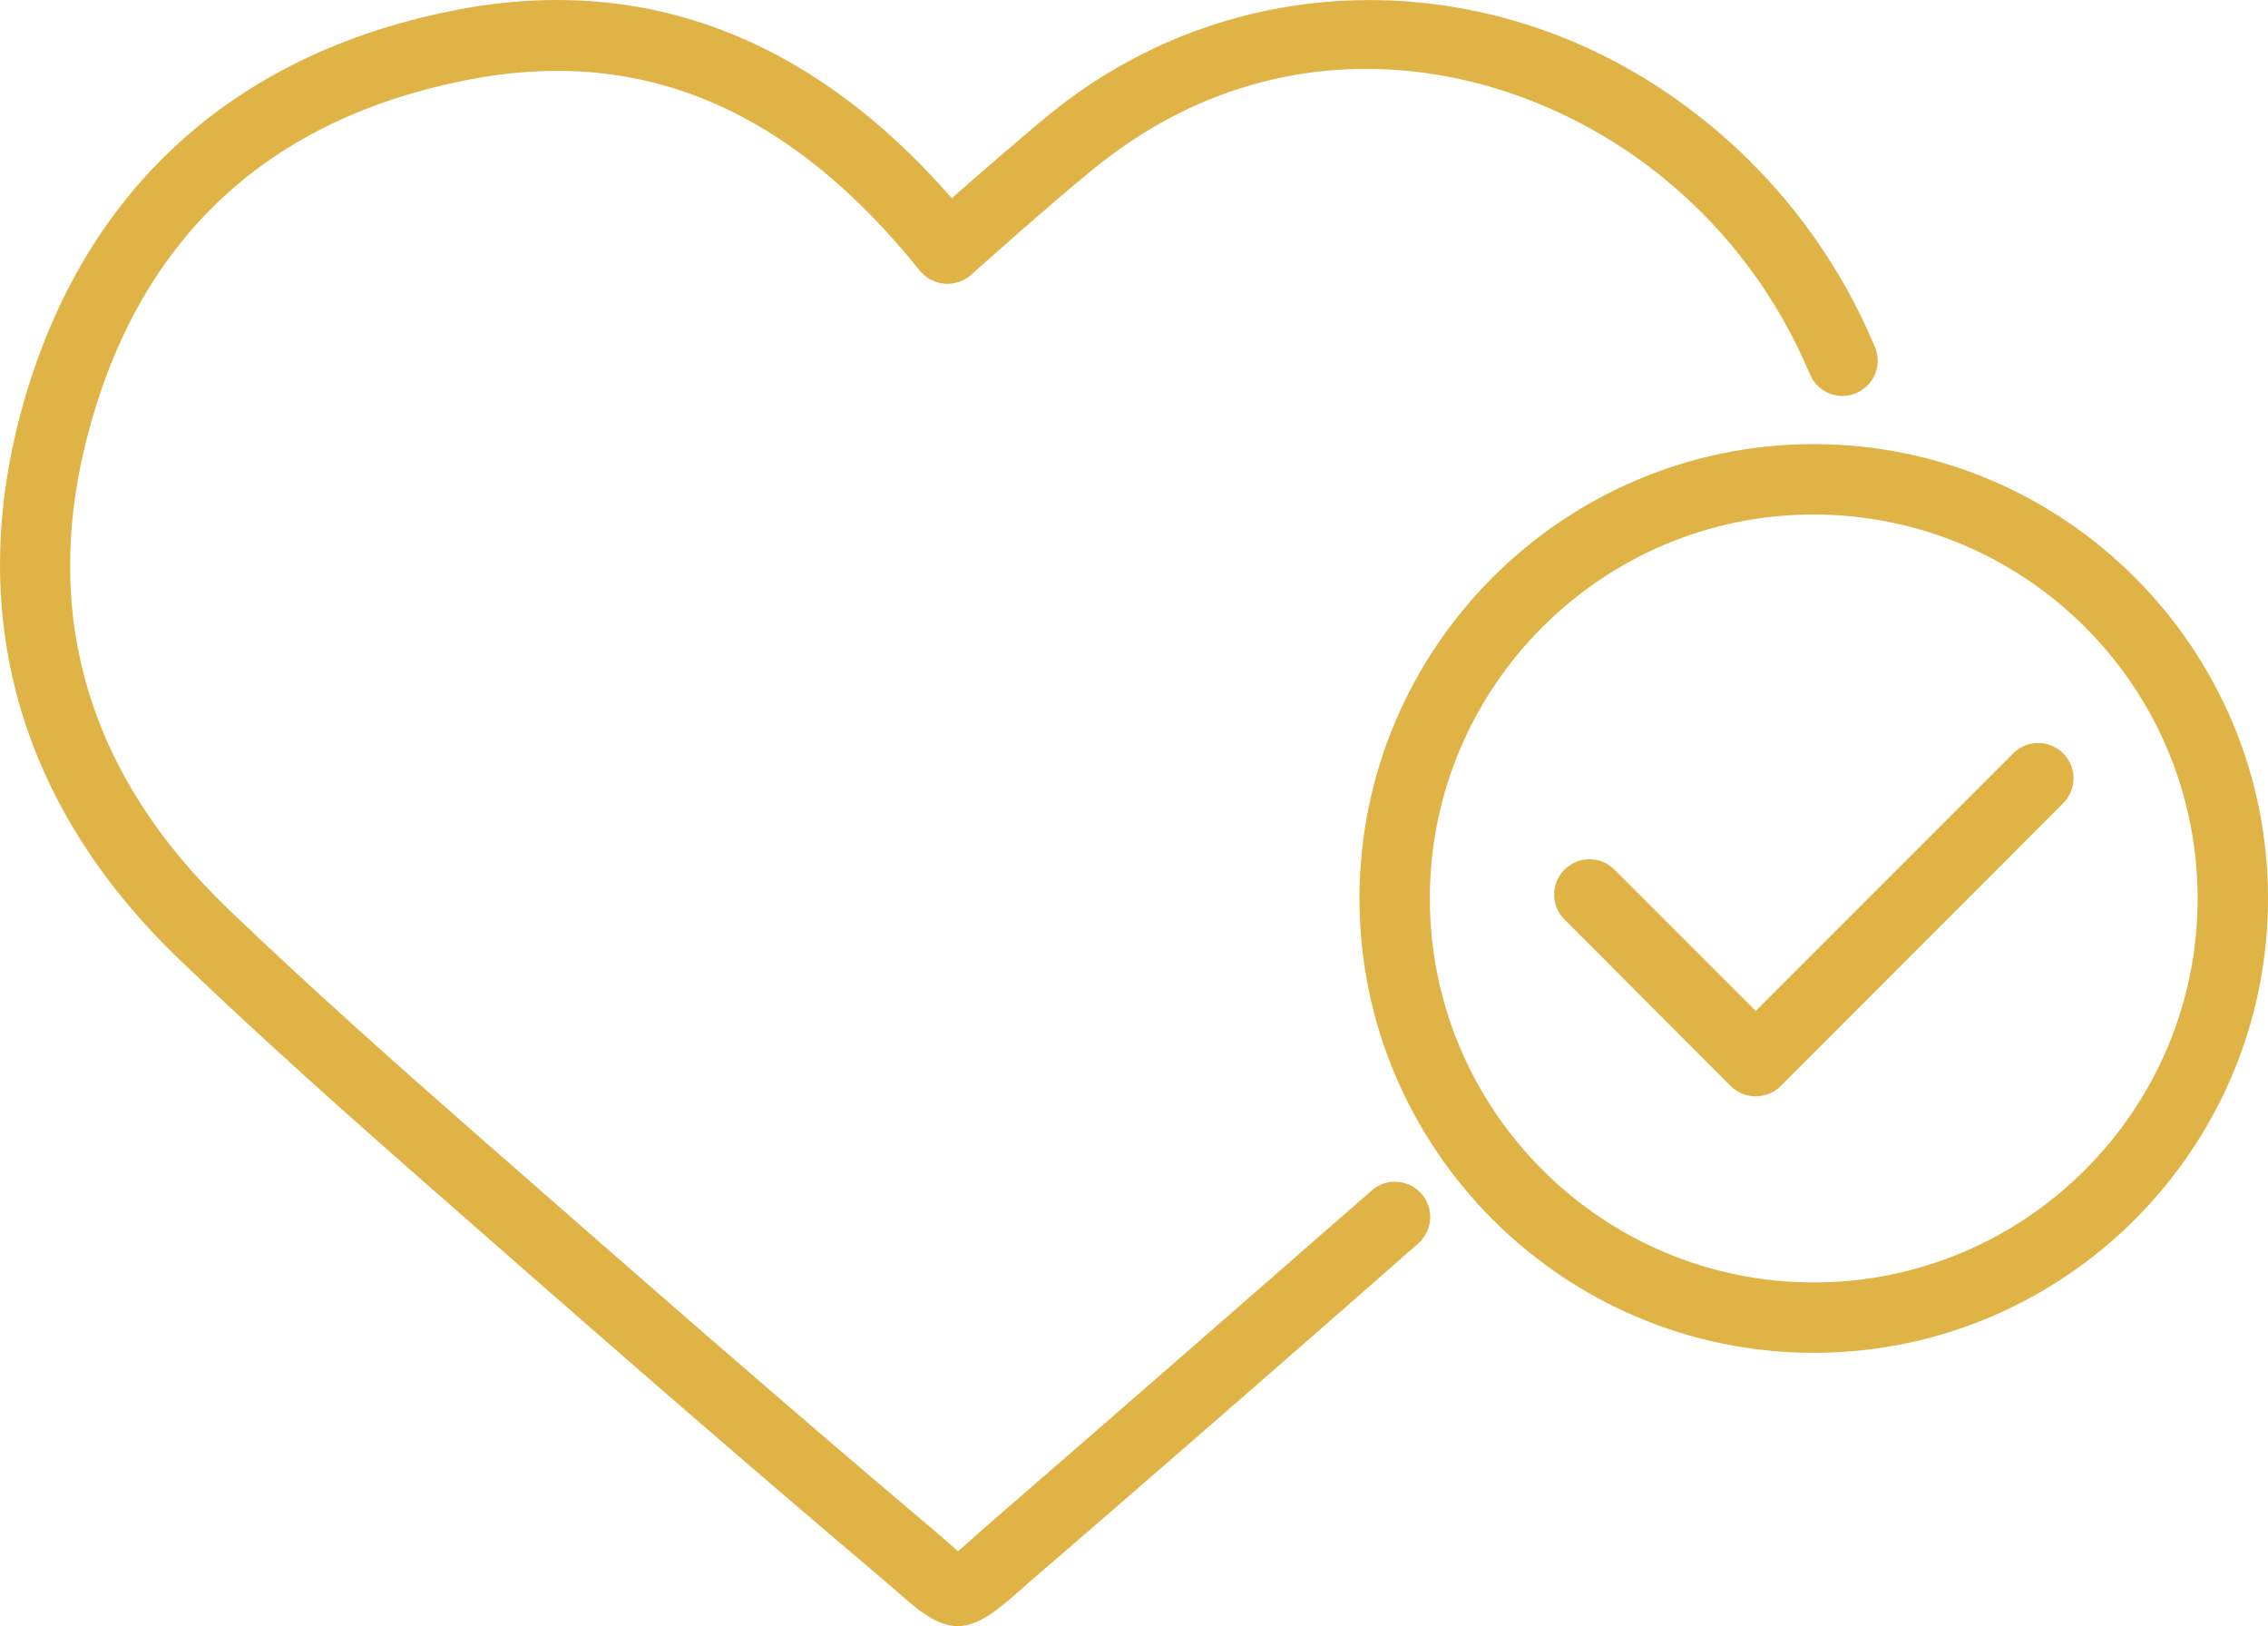
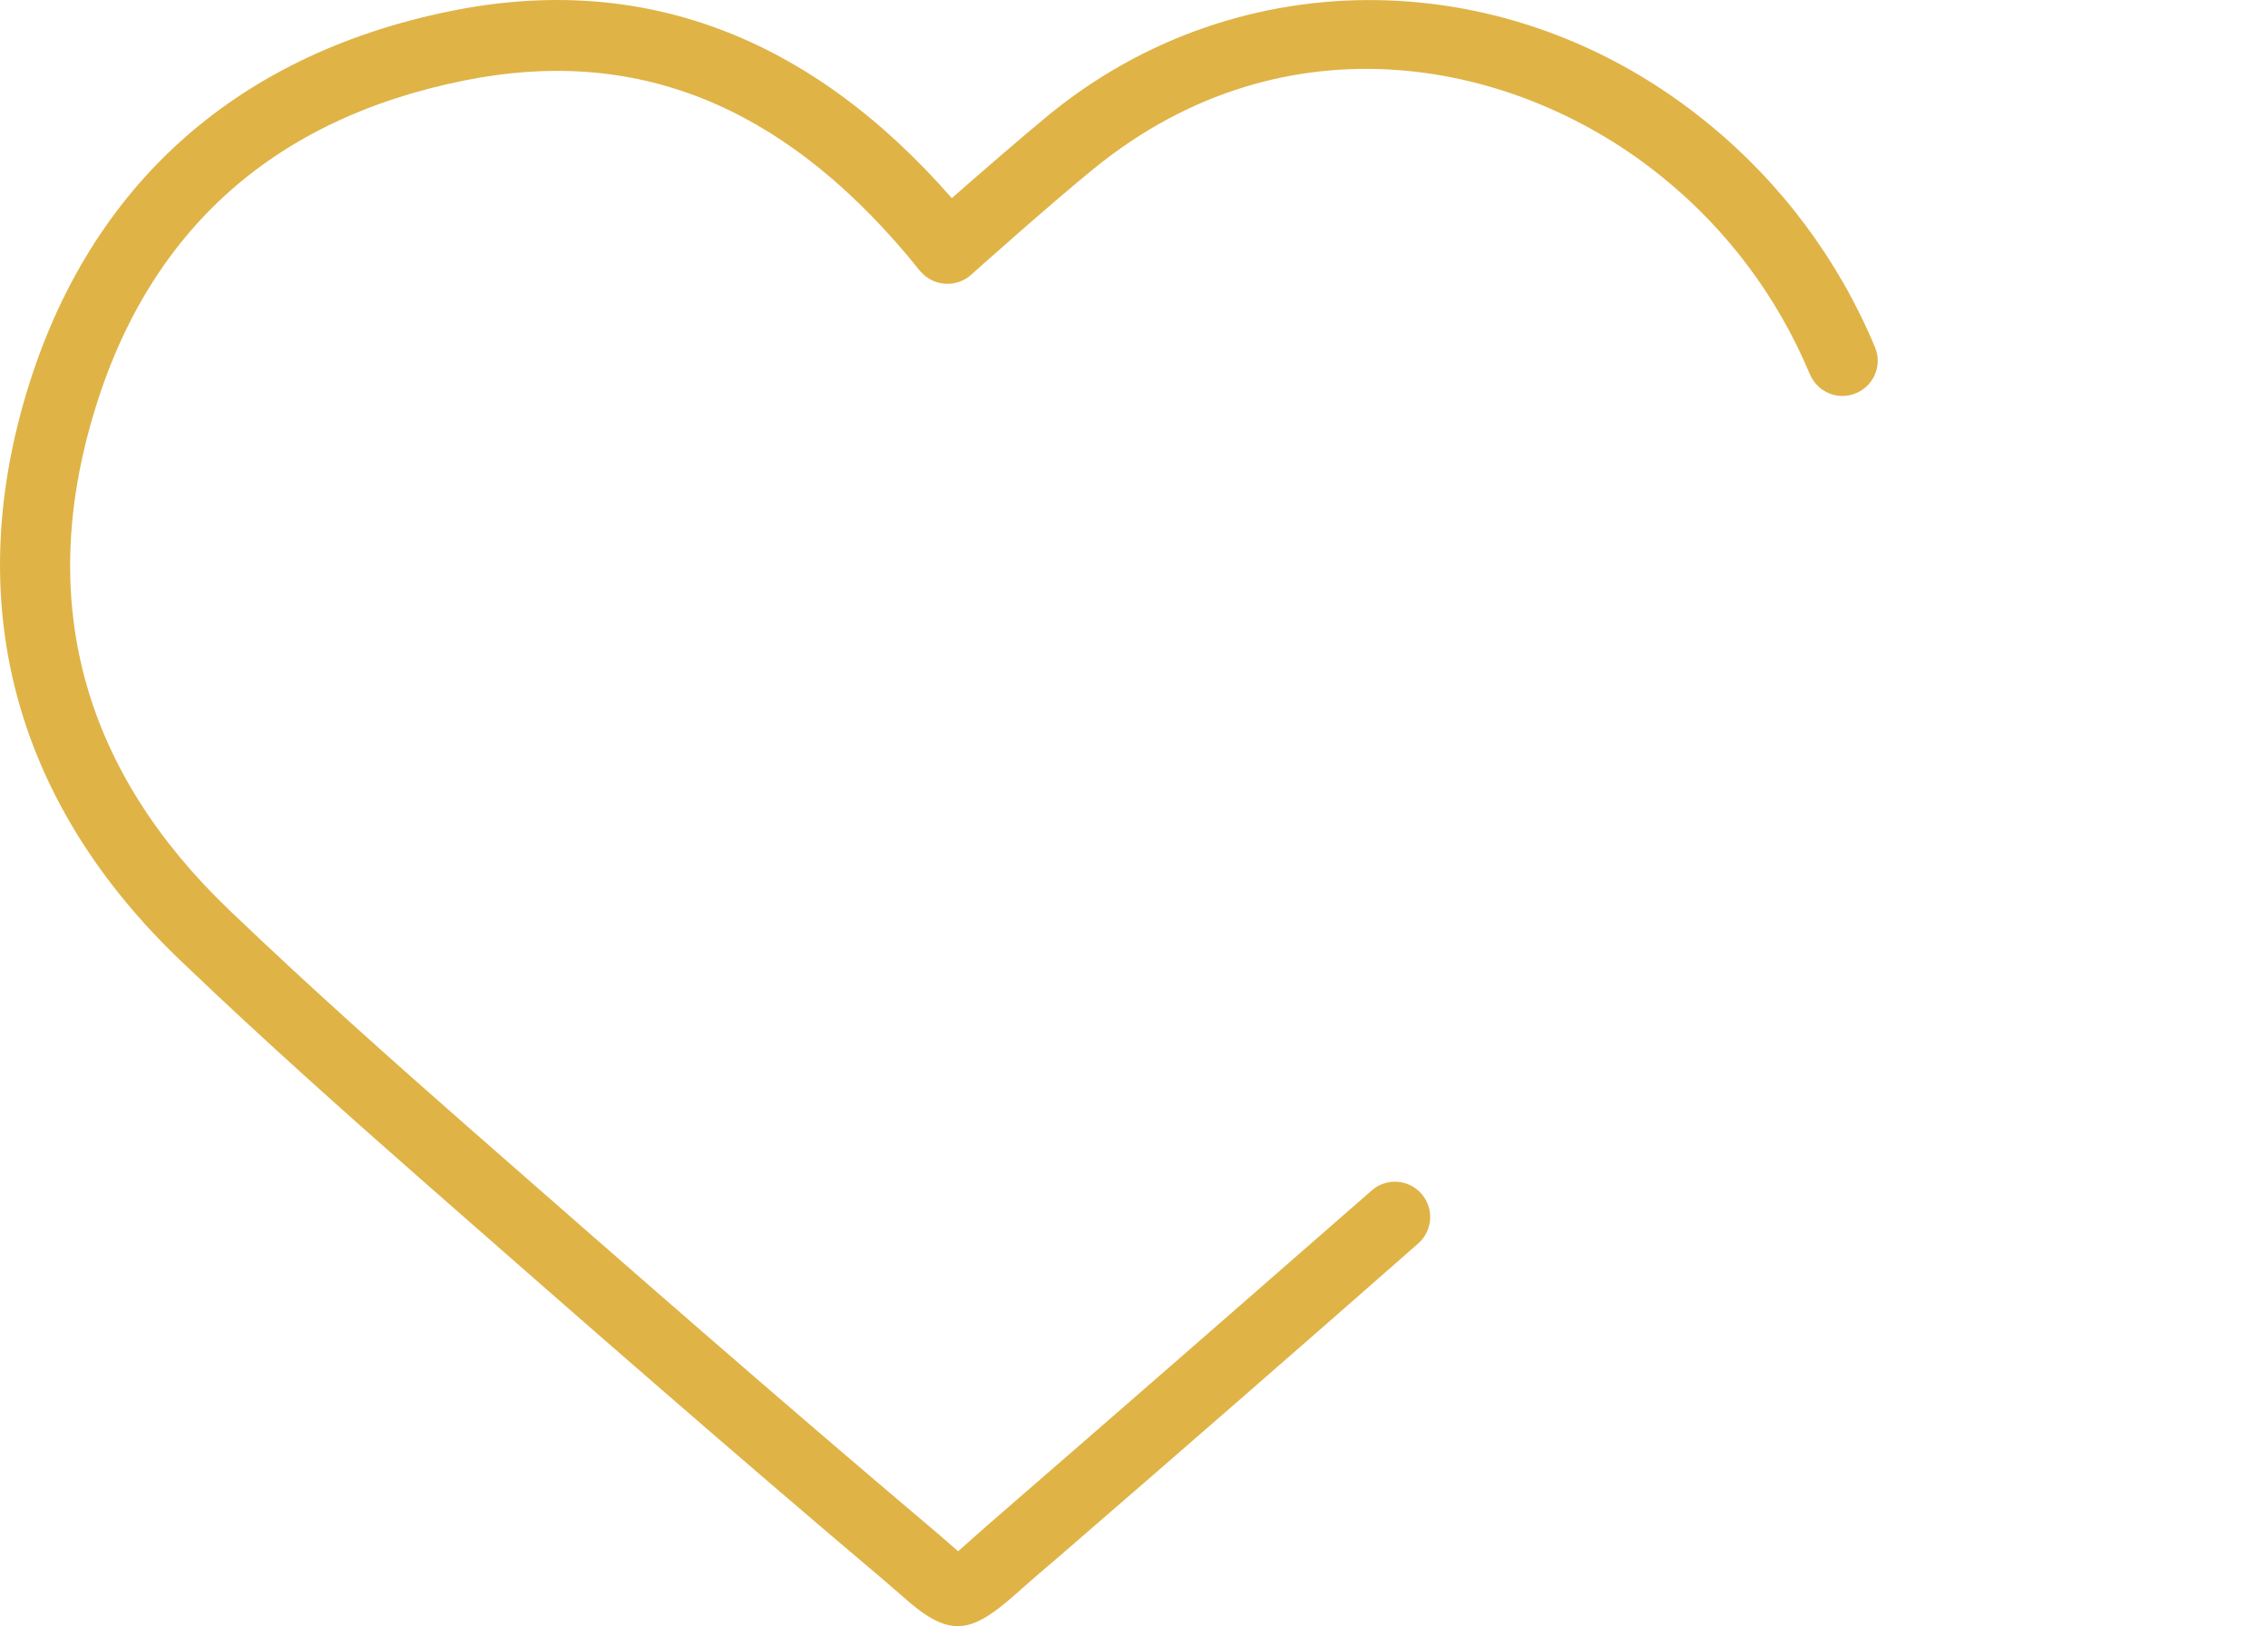
<svg xmlns="http://www.w3.org/2000/svg" version="1.1" id="Vrstva_1" x="0px" y="0px" viewBox="0 0 754.4 540.8" style="enable-background:new 0 0 754.4 540.8;" xml:space="preserve">
  <style type="text/css">
	.st0{fill:#DFB346;}
</style>
  <title>Datový zdroj 134</title>
  <g id="Vrstva_2_1_">
    <g id="Vrstva_1-2">
      <path class="st0" d="M318.6,540.8c-5.5,0-11-3.3-18.5-10c-1.7-1.5-3.7-3.2-6-5.2c-50.3-42.5-99.4-85.4-153.6-133    c-23.9-21-52.2-46.1-80.3-73C6.1,268-12,203.9,7.8,134.1c20-70.5,69.1-115.6,142-130.4c63.3-12.9,119.4,8,166.8,62.2    c9.2-8.1,23.4-20.4,32.4-27.8c63.6-51.9,153.8-50.6,219.2,3c24.3,19.8,43.3,45.3,55.4,74.2c2.6,5.9-0.1,12.8-6.1,15.4    c-5.9,2.6-12.8-0.1-15.4-6.1c-0.1-0.1-0.1-0.3-0.2-0.4c-10.6-25.3-27.3-47.7-48.6-65c-48-39.3-125.2-55.5-189.6-3    c-13.7,11.1-40.4,34.9-40.7,35.2c-4.8,4.3-12.3,3.9-16.6-0.9c-0.1-0.1-0.3-0.3-0.4-0.4c-1.2-1.4-2.6-3.3-3.9-4.8    c-42.8-50.9-91.1-70-147.8-58.5C89.7,39.8,48,78.1,30.3,140.5c-17.5,61.7-2,116.3,46,162.2c27.8,26.6,55.8,51.4,79.6,72.3    c54.2,47.5,103.1,90.3,153.3,132.7c2.5,2.1,4.6,3.9,6.4,5.5c1,0.9,2.1,1.8,3.1,2.7c1.1-0.9,2.3-2.1,3.5-3.1    c1.8-1.6,3.8-3.4,6.2-5.5l9.1-7.9c39.7-34.4,79.3-69,118.9-103.6c4.9-4.2,12.3-3.6,16.5,1.3c4.1,4.8,3.7,12-1,16.3    c-39.5,34.7-79.2,69.3-119,103.7l-9.1,7.8c-2.3,2-4.2,3.7-5.9,5.2C329.8,537.3,324.2,540.8,318.6,540.8z" />
-       <path class="st0" d="M603.3,449.9c-83.3,0-151.1-67.8-151.1-151.1S520,147.7,603.3,147.7s151.1,67.8,151.1,151.1    S686.6,449.9,603.3,449.9z M603.3,171.1c-70.4,0-127.7,57.3-127.7,127.7s57.3,127.7,127.7,127.7S731,369.2,731,298.8    C730.9,228.3,673.8,171.2,603.3,171.1z" />
-       <path class="st0" d="M584,364.6c-3.1,0-6.1-1.2-8.3-3.4l-55.3-55.4c-4.6-4.6-4.6-12,0-16.6c4.6-4.6,12-4.6,16.6,0l0,0l47,47    l85.6-85.6c4.5-4.6,12-4.7,16.6-0.1c4.6,4.5,4.7,12,0.1,16.6c0,0-0.1,0.1-0.1,0.1l-93.8,93.9C590.1,363.4,587.1,364.6,584,364.6z" />
    </g>
  </g>
</svg>